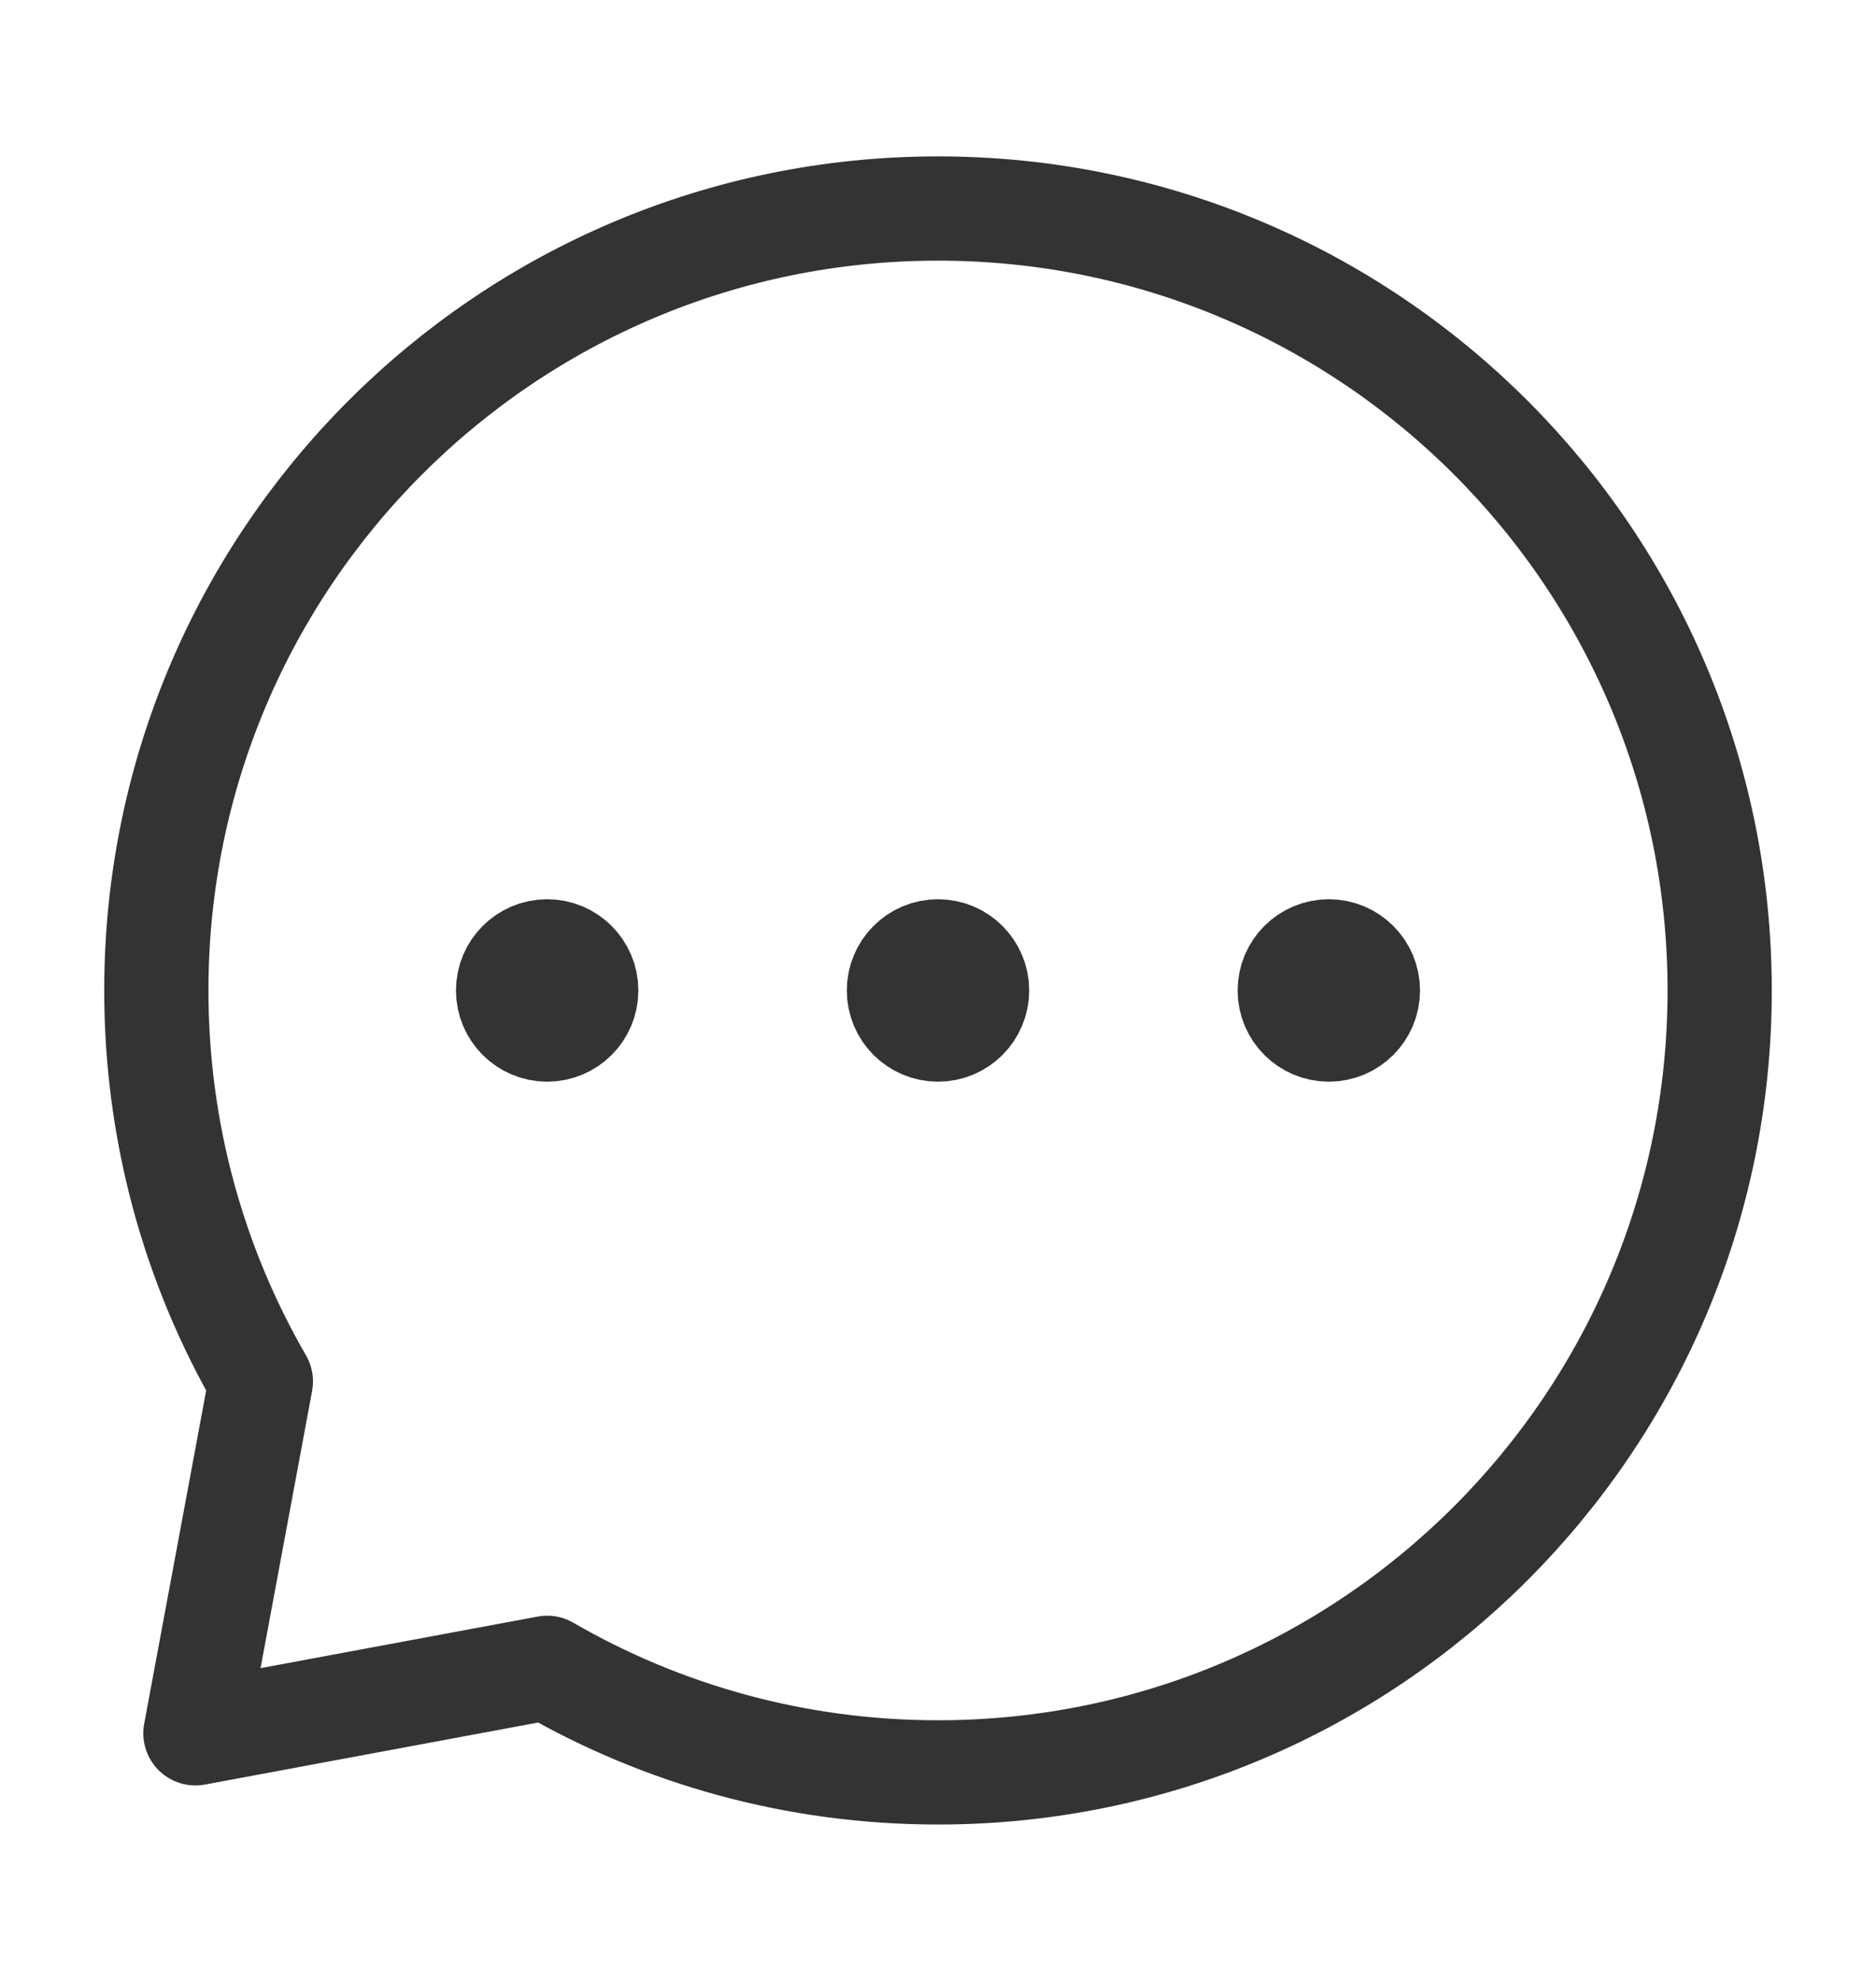
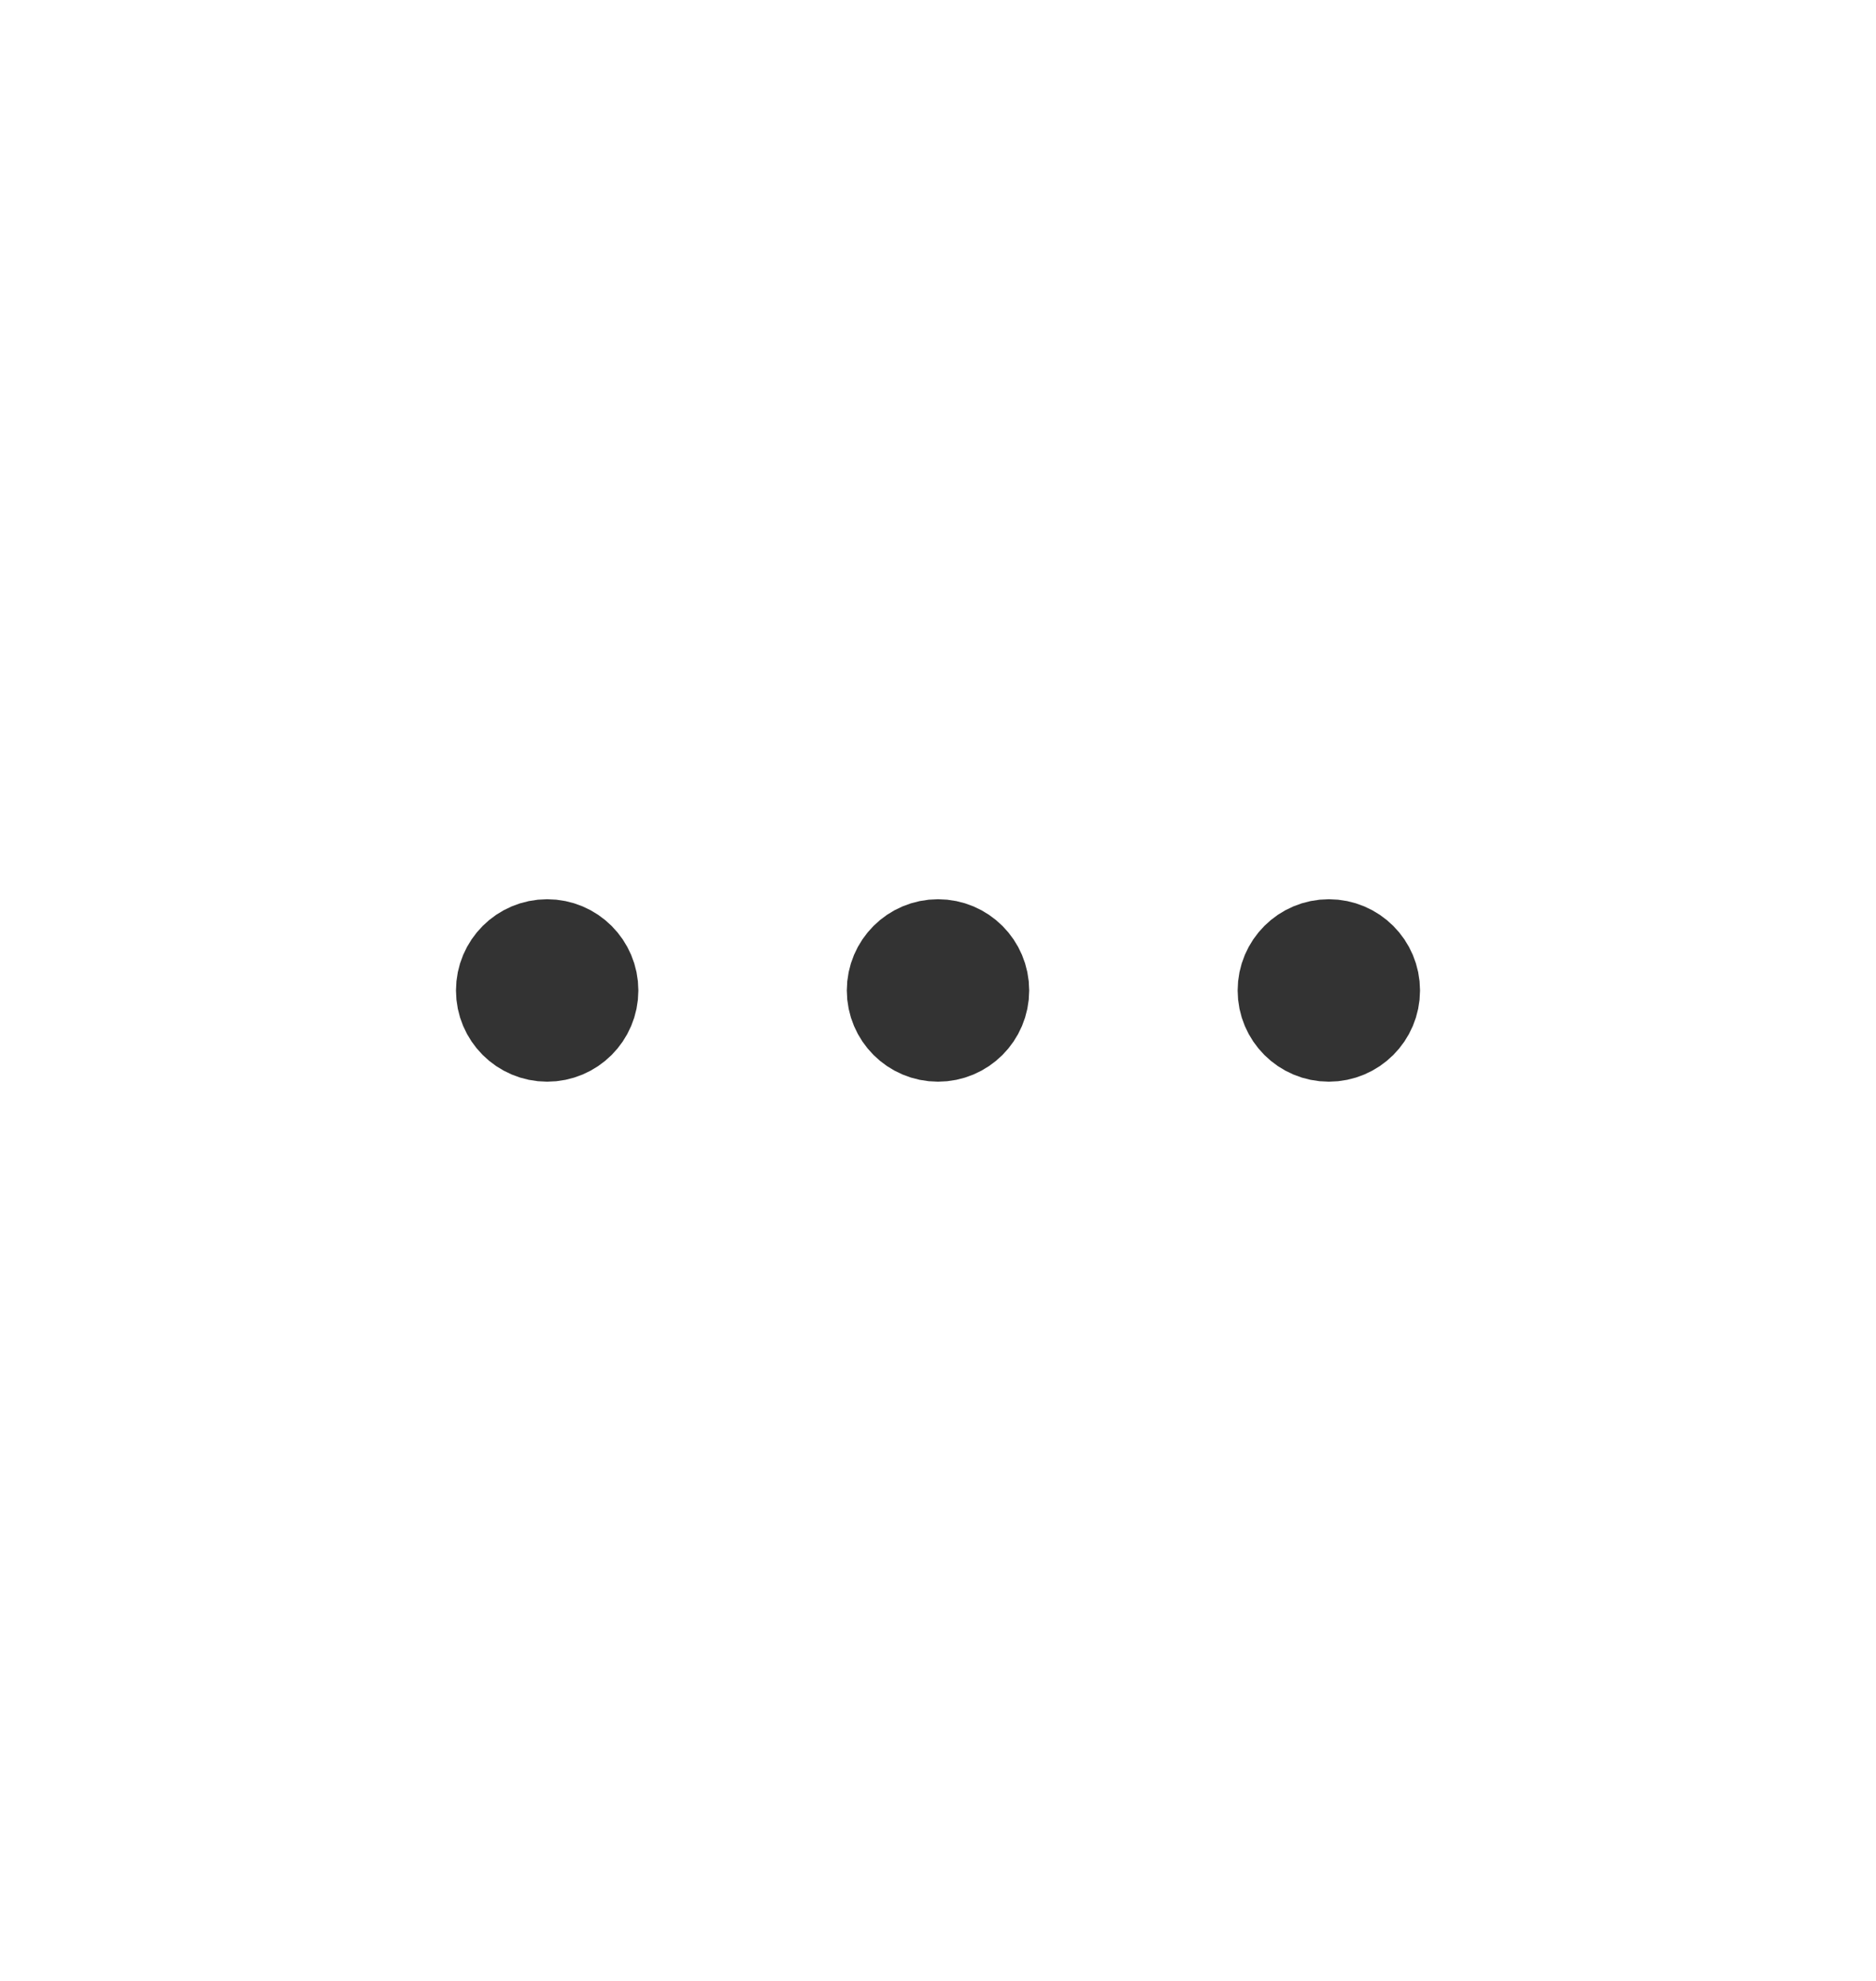
<svg xmlns="http://www.w3.org/2000/svg" width="18" height="19" viewBox="0 0 18 19" fill="none">
-   <path d="M9 17C13.142 17 16.5 13.642 16.5 9.5C16.5 5.358 13.142 2 9 2C4.858 2 1.5 5.358 1.5 9.5C1.5 10.866 1.865 12.147 2.503 13.25L1.875 16.625L5.25 15.997C6.353 16.635 7.634 17 9 17Z" stroke="#333333" stroke-linecap="round" stroke-linejoin="round" />
  <path d="M12.75 9.875C12.957 9.875 13.125 9.707 13.125 9.5C13.125 9.293 12.957 9.125 12.75 9.125C12.543 9.125 12.375 9.293 12.375 9.5C12.375 9.707 12.543 9.875 12.75 9.875Z" fill="#333333" stroke="#333333" stroke-linecap="round" stroke-linejoin="round" />
  <path d="M9 9.875C9.207 9.875 9.375 9.707 9.375 9.5C9.375 9.293 9.207 9.125 9 9.125C8.793 9.125 8.625 9.293 8.625 9.5C8.625 9.707 8.793 9.875 9 9.875Z" fill="#333333" stroke="#333333" stroke-linecap="round" stroke-linejoin="round" />
  <path d="M5.25 9.875C5.457 9.875 5.625 9.707 5.625 9.5C5.625 9.293 5.457 9.125 5.25 9.125C5.043 9.125 4.875 9.293 4.875 9.5C4.875 9.707 5.043 9.875 5.25 9.875Z" fill="#333333" stroke="#333333" stroke-linecap="round" stroke-linejoin="round" />
</svg>